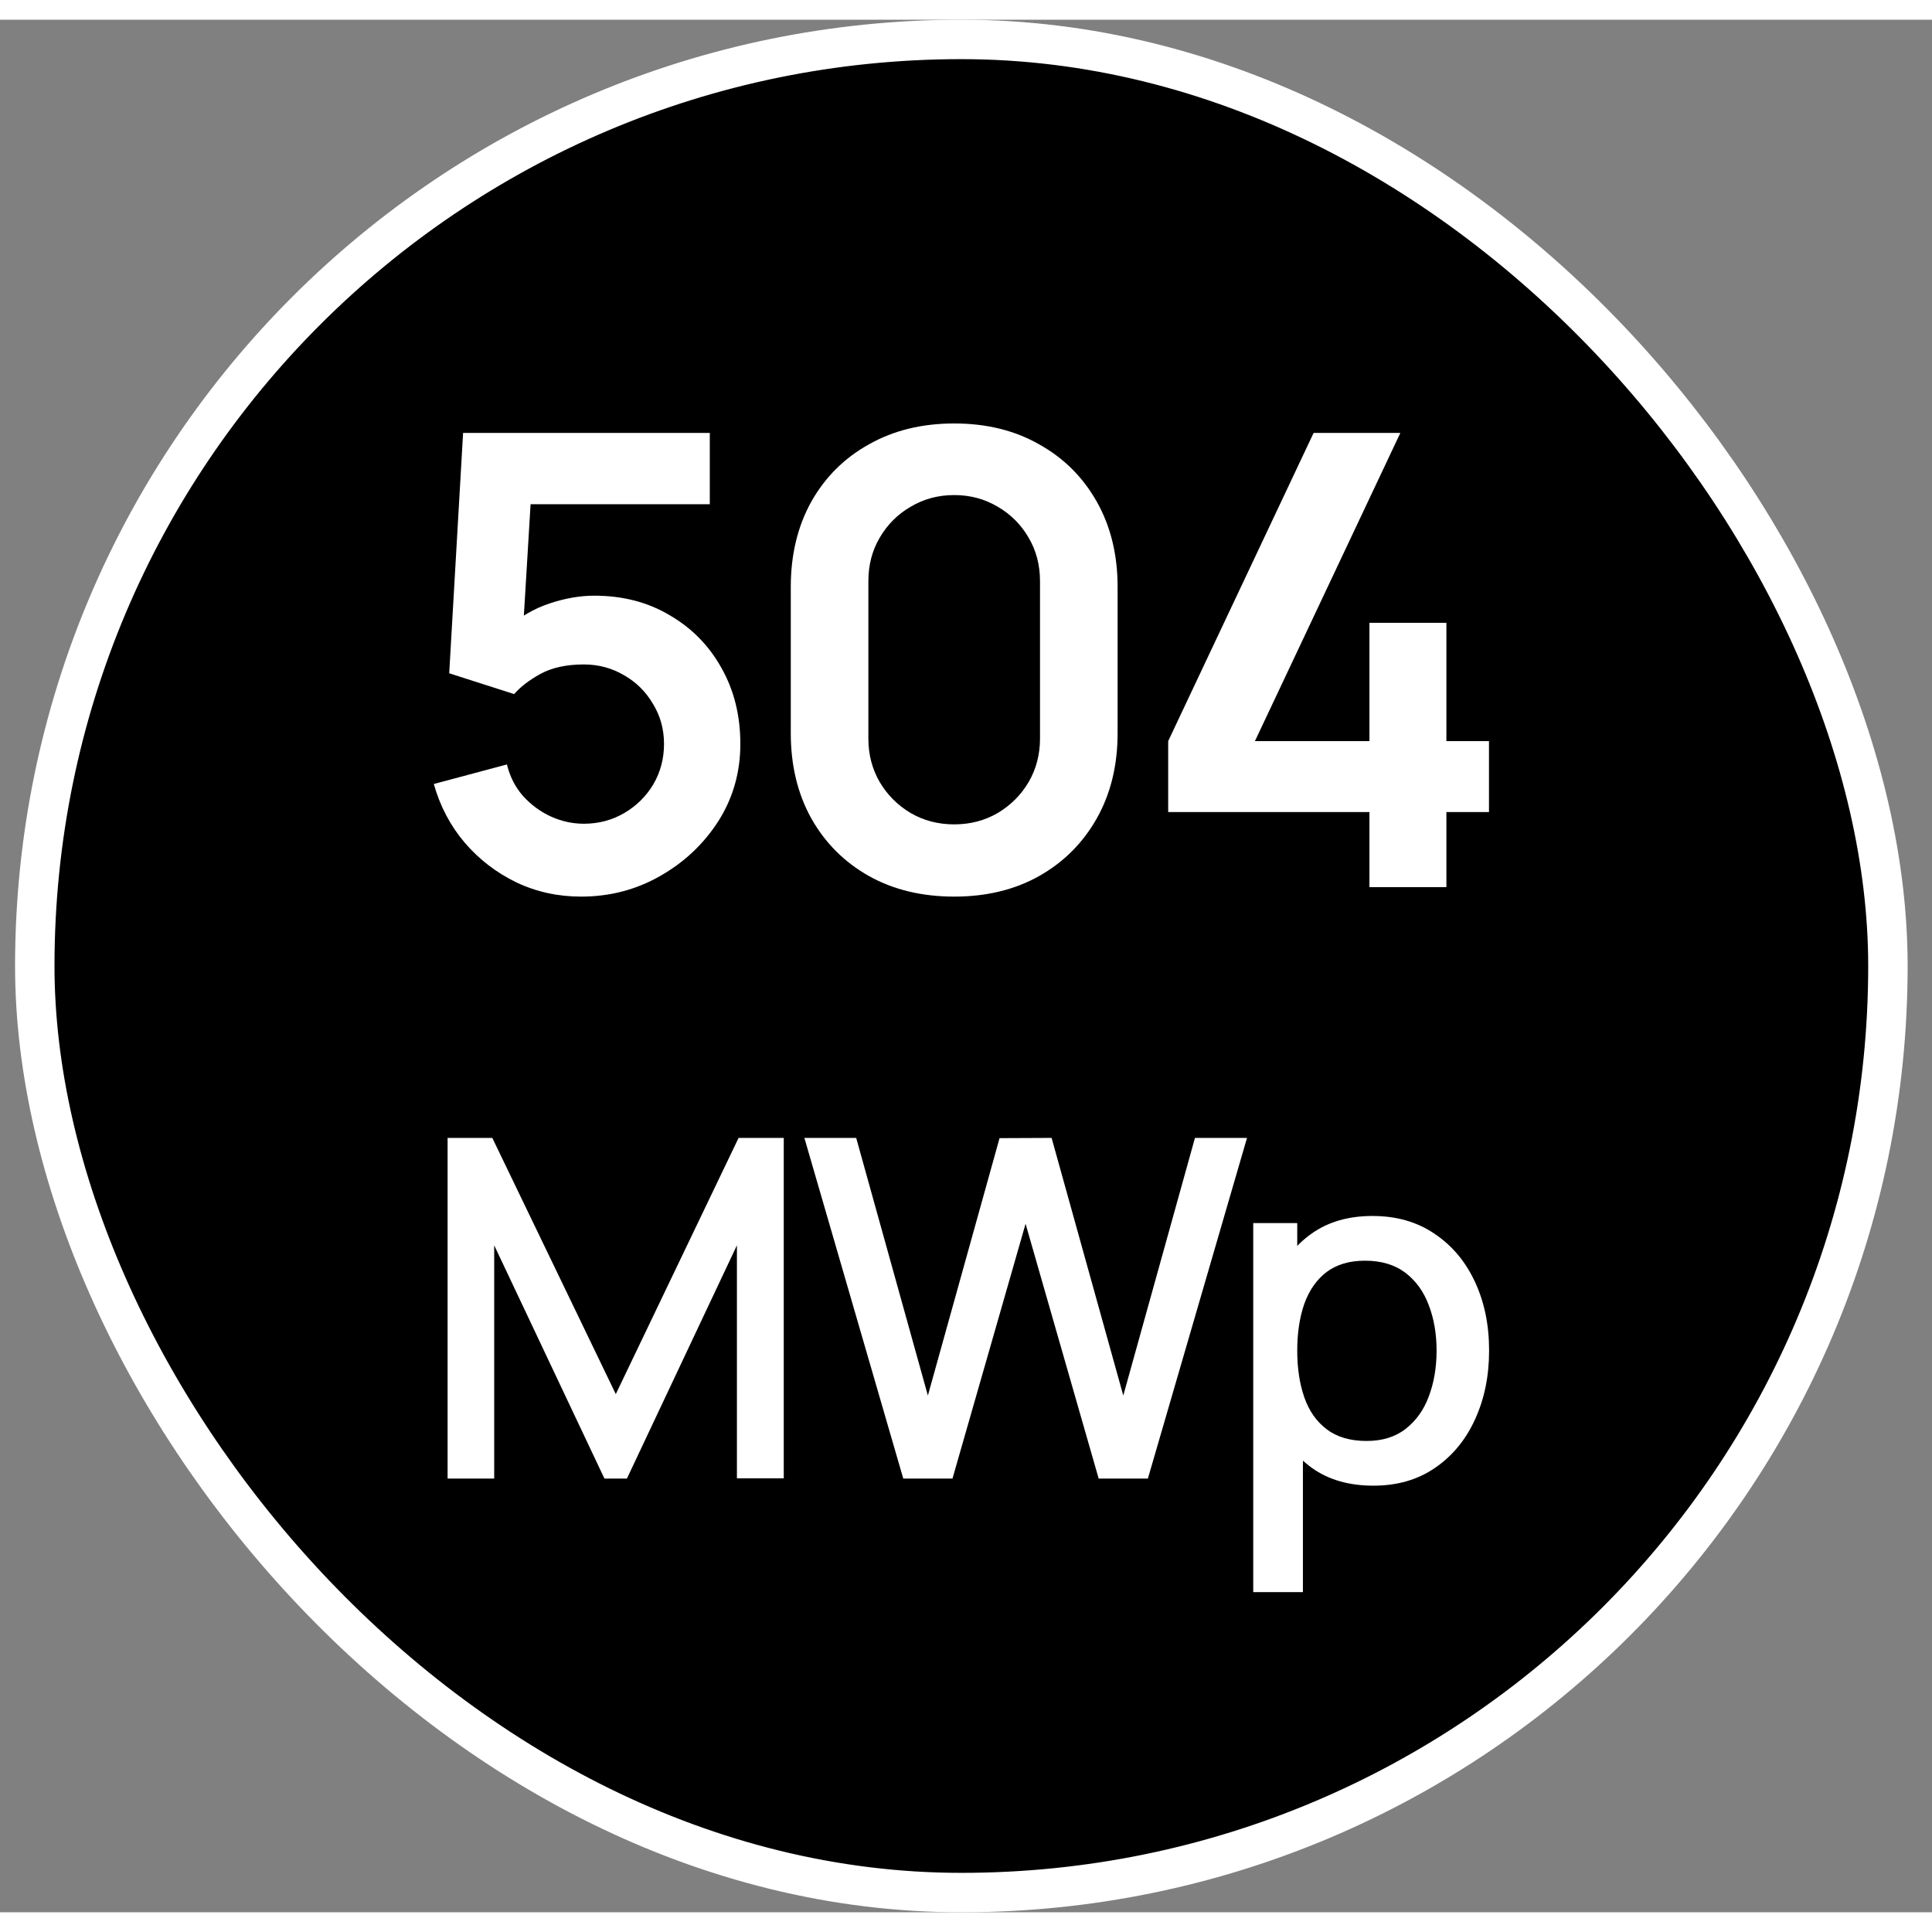
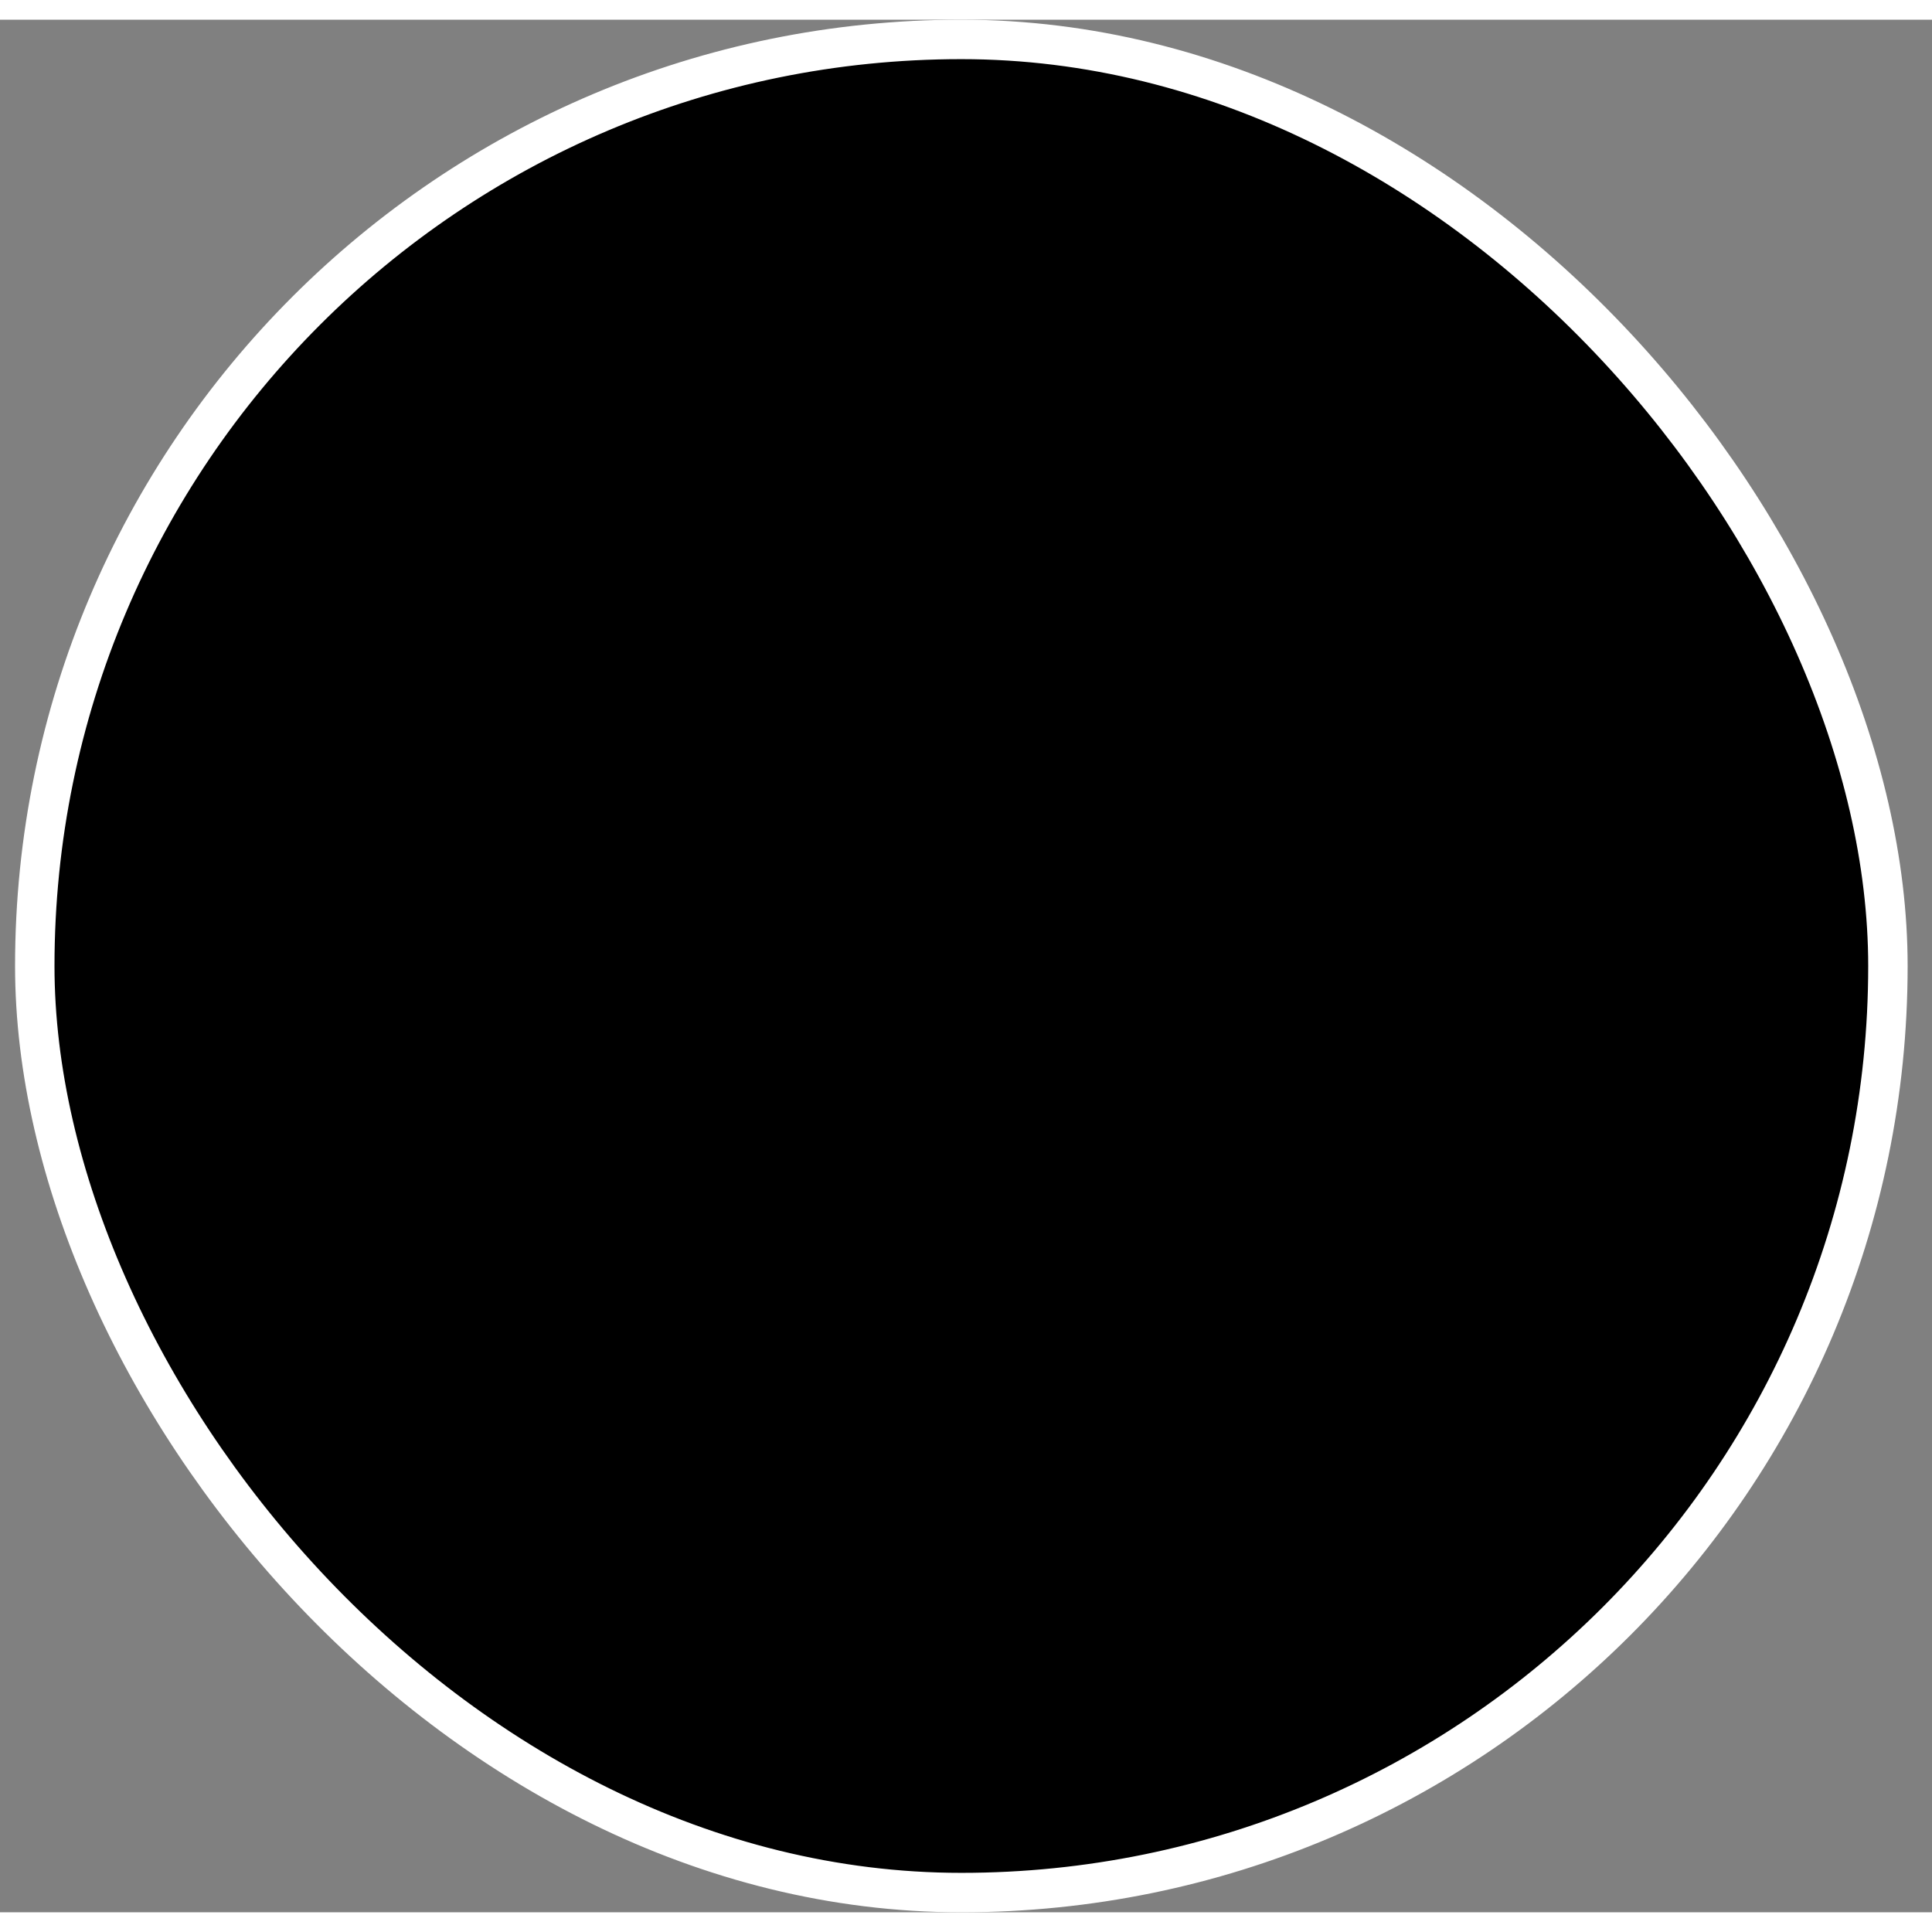
<svg xmlns="http://www.w3.org/2000/svg" width="48" height="48" viewBox="0.0 0.0 49.0 48.0" fill="none">
  <rect x="0.0" y="0.0" width="49.0" height="48.0" fill="#808080" stroke="none" />
  <rect x="0.882" y="0.5" width="47" height="47" rx="23.5" fill="black" />
  <rect x="0.882" y="0.5" width="47" height="47" rx="23.5" stroke="white" />
-   <path d="M14.738 22.24C14.151 22.24 13.604 22.12 13.098 21.88C12.591 21.635 12.153 21.299 11.786 20.872C11.423 20.445 11.162 19.949 11.002 19.384L12.857 18.888C12.932 19.197 13.068 19.464 13.265 19.688C13.468 19.912 13.703 20.085 13.97 20.208C14.242 20.331 14.521 20.392 14.809 20.392C15.183 20.392 15.524 20.301 15.834 20.12C16.143 19.939 16.388 19.696 16.57 19.392C16.751 19.083 16.841 18.741 16.841 18.368C16.841 17.995 16.748 17.656 16.561 17.352C16.38 17.043 16.135 16.8 15.825 16.624C15.516 16.443 15.178 16.352 14.809 16.352C14.367 16.352 13.999 16.432 13.706 16.592C13.418 16.752 13.196 16.923 13.041 17.104L11.393 16.576L11.745 10.48H18.002V12.288H12.777L13.498 11.608L13.242 15.848L12.889 15.416C13.188 15.144 13.535 14.941 13.93 14.808C14.324 14.675 14.706 14.608 15.073 14.608C15.793 14.608 16.431 14.773 16.985 15.104C17.546 15.429 17.983 15.875 18.297 16.44C18.617 17.005 18.777 17.648 18.777 18.368C18.777 19.088 18.591 19.741 18.218 20.328C17.844 20.909 17.351 21.373 16.738 21.72C16.13 22.067 15.463 22.24 14.738 22.24ZM24.201 22.24C23.384 22.24 22.665 22.067 22.041 21.72C21.416 21.368 20.928 20.88 20.576 20.256C20.23 19.632 20.056 18.912 20.056 18.096V14.384C20.056 13.568 20.23 12.848 20.576 12.224C20.928 11.6 21.416 11.115 22.041 10.768C22.665 10.416 23.384 10.24 24.201 10.24C25.017 10.24 25.734 10.416 26.352 10.768C26.977 11.115 27.465 11.6 27.817 12.224C28.169 12.848 28.345 13.568 28.345 14.384V18.096C28.345 18.912 28.169 19.632 27.817 20.256C27.465 20.88 26.977 21.368 26.352 21.72C25.734 22.067 25.017 22.24 24.201 22.24ZM24.201 20.408C24.606 20.408 24.974 20.312 25.305 20.12C25.635 19.923 25.896 19.661 26.088 19.336C26.28 19.005 26.377 18.637 26.377 18.232V14.24C26.377 13.829 26.28 13.461 26.088 13.136C25.896 12.805 25.635 12.544 25.305 12.352C24.974 12.155 24.606 12.056 24.201 12.056C23.795 12.056 23.427 12.155 23.096 12.352C22.766 12.544 22.505 12.805 22.312 13.136C22.12 13.461 22.024 13.829 22.024 14.24V18.232C22.024 18.637 22.12 19.005 22.312 19.336C22.505 19.661 22.766 19.923 23.096 20.12C23.427 20.312 23.795 20.408 24.201 20.408ZM34.732 22V20.096H29.628V18.296L33.316 10.48H35.516L31.828 18.296H34.732V15.296H36.684V18.296H37.764V20.096H36.684V22H34.732ZM11.352 37V28.36H12.486L15.618 34.858L18.732 28.36H19.878V36.994H18.69V31.084L15.9 37H15.33L12.534 31.084V37H11.352ZM22.909 37L20.401 28.36H21.715L23.533 34.894L25.351 28.366L26.671 28.36L28.489 34.894L30.307 28.36H31.627L29.113 37H27.865L26.011 30.538L24.157 37H22.909ZM34.833 37.18C34.213 37.18 33.693 37.03 33.273 36.73C32.853 36.426 32.535 36.016 32.319 35.5C32.103 34.984 31.995 34.402 31.995 33.754C31.995 33.106 32.101 32.524 32.313 32.008C32.529 31.492 32.845 31.086 33.261 30.79C33.681 30.49 34.197 30.34 34.809 30.34C35.417 30.34 35.941 30.49 36.381 30.79C36.825 31.086 37.167 31.492 37.407 32.008C37.647 32.52 37.767 33.102 37.767 33.754C37.767 34.402 37.647 34.986 37.407 35.506C37.171 36.022 36.833 36.43 36.393 36.73C35.957 37.03 35.437 37.18 34.833 37.18ZM31.785 39.88V30.52H32.901V35.182H33.045V39.88H31.785ZM34.659 36.046C35.059 36.046 35.389 35.944 35.649 35.74C35.913 35.536 36.109 35.262 36.237 34.918C36.369 34.57 36.435 34.182 36.435 33.754C36.435 33.33 36.369 32.946 36.237 32.602C36.109 32.258 35.911 31.984 35.643 31.78C35.375 31.576 35.033 31.474 34.617 31.474C34.225 31.474 33.901 31.57 33.645 31.762C33.393 31.954 33.205 32.222 33.081 32.566C32.961 32.91 32.901 33.306 32.901 33.754C32.901 34.202 32.961 34.598 33.081 34.942C33.201 35.286 33.391 35.556 33.651 35.752C33.911 35.948 34.247 36.046 34.659 36.046Z" fill="white" />
</svg>